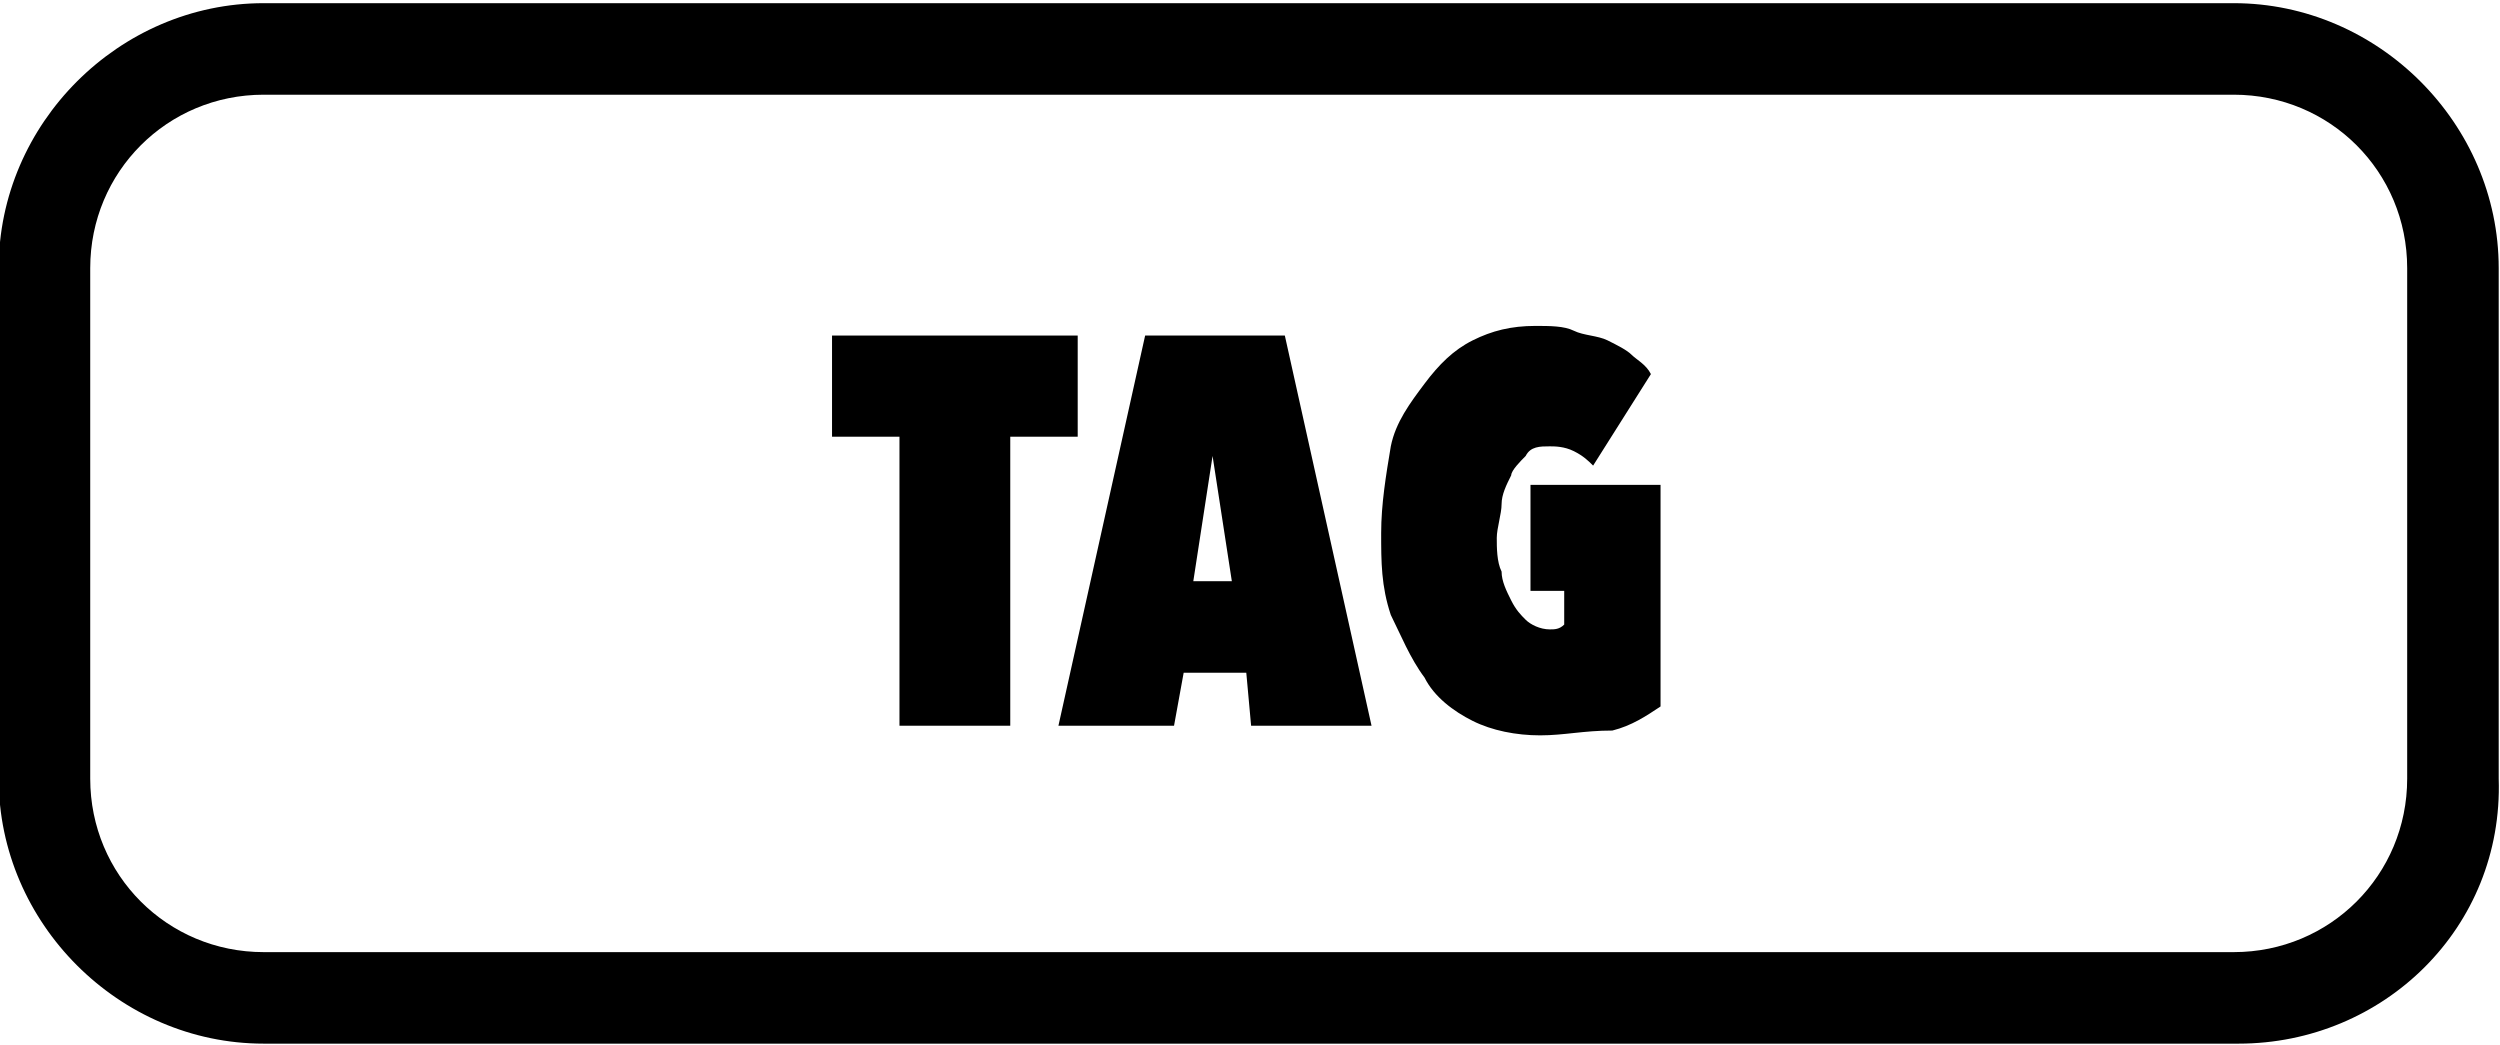
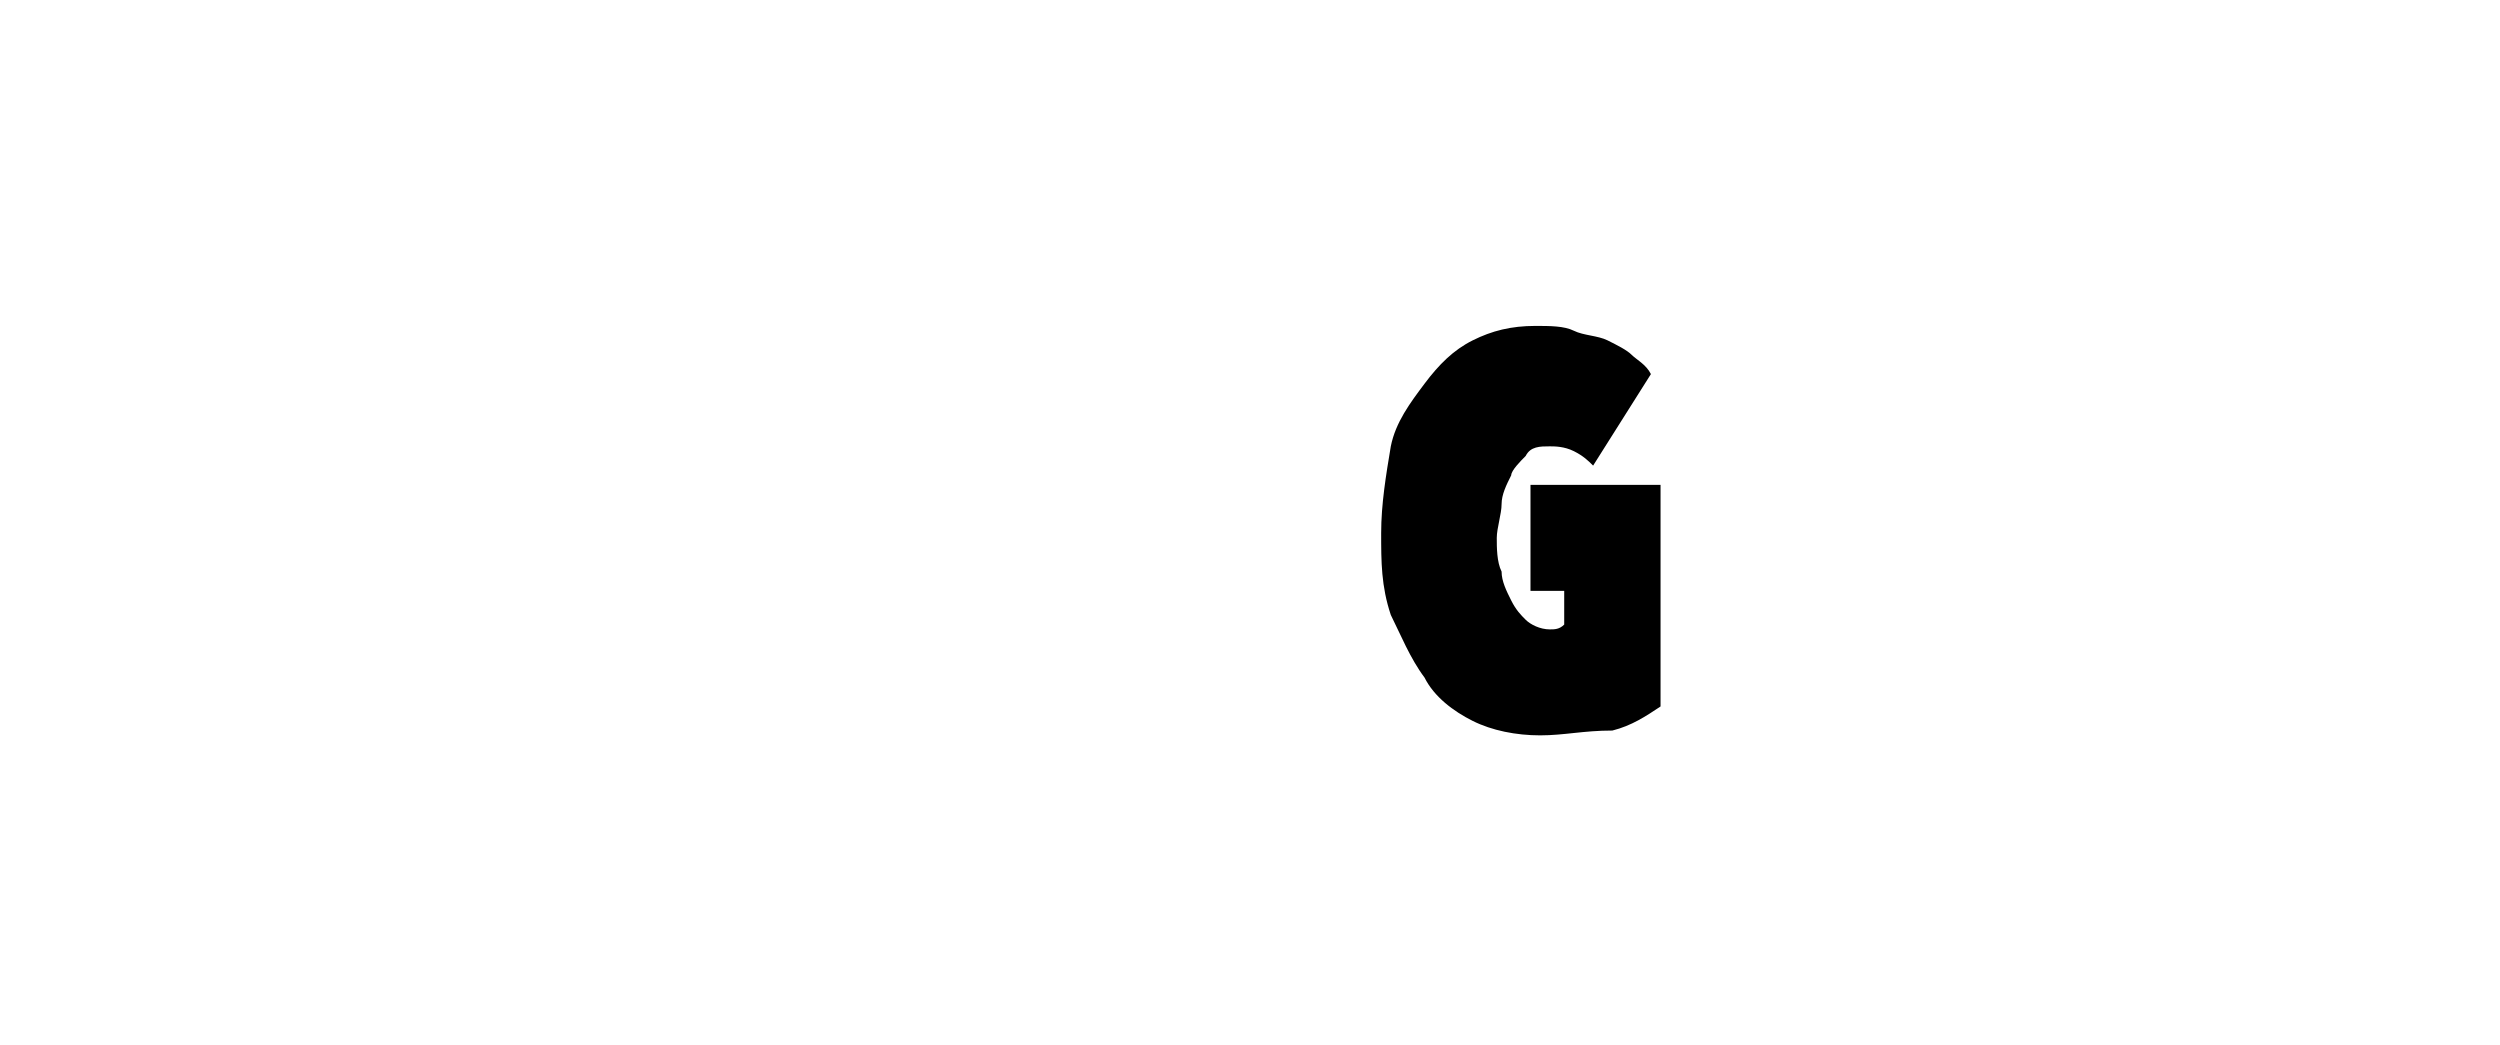
<svg xmlns="http://www.w3.org/2000/svg" version="1.1" id="レイヤー_1" x="0px" y="0px" viewBox="-673 290.3 51.9 21.7" enable-background="new -673 290.3 51.9 21.7" xml:space="preserve">
  <g id="グループ_37" transform="translate(-137.527 -273.834)">
-     <path id="パス_80" d="M-489,585.8H-530c-3,0-5.5-2.5-5.5-5.5v-10.6c0-3,2.5-5.5,5.5-5.5h40.9c3,0,5.5,2.5,5.5,5.5v10.6   C-483.5,583.4-486,585.8-489,585.8z M-530,566.1c-2,0-3.6,1.6-3.6,3.6v10.6c0,2,1.6,3.6,3.6,3.6h40.9c2,0,3.6-1.6,3.6-3.6v-10.6   c0-2-1.6-3.6-3.6-3.6L-530,566.1z" />
    <g id="グループ_36">
-       <path id="パス_81" d="M-514.5,579.2h-2.3v-6h-1.4v-2.1h5.1v2.1h-1.4V579.2z" />
-       <path id="パス_82" d="M-509.6,578.1h-1.3l-0.2,1.1h-2.4l1.8-8.1h2.9l1.8,8.1h-2.5L-509.6,578.1z M-510.7,576.2h0.8l-0.4-2.6h0    L-510.7,576.2z" />
      <path id="パス_83" d="M-503.5,579.4c-0.5,0-1-0.1-1.4-0.3c-0.4-0.2-0.8-0.5-1-0.9c-0.3-0.4-0.5-0.9-0.7-1.3    c-0.2-0.6-0.2-1.1-0.2-1.7c0-0.6,0.1-1.2,0.2-1.8c0.1-0.5,0.4-0.9,0.7-1.3c0.3-0.4,0.6-0.7,1-0.9c0.4-0.2,0.8-0.3,1.3-0.3    c0.3,0,0.6,0,0.8,0.1c0.2,0.1,0.5,0.1,0.7,0.2c0.2,0.1,0.4,0.2,0.5,0.3c0.1,0.1,0.3,0.2,0.4,0.4l-1.2,1.9    c-0.1-0.1-0.2-0.2-0.4-0.3c-0.2-0.1-0.4-0.1-0.5-0.1c-0.2,0-0.4,0-0.5,0.2c-0.1,0.1-0.3,0.3-0.3,0.4c-0.1,0.2-0.2,0.4-0.2,0.6    c0,0.2-0.1,0.5-0.1,0.7c0,0.2,0,0.5,0.1,0.7c0,0.2,0.1,0.4,0.2,0.6c0.1,0.2,0.2,0.3,0.3,0.4c0.1,0.1,0.3,0.2,0.5,0.2    c0.1,0,0.2,0,0.3-0.1v-0.7h-0.7v-2.2h2.7v4.6c-0.3,0.2-0.6,0.4-1,0.5C-502.6,579.3-503,579.4-503.5,579.4z" />
    </g>
  </g>
</svg>